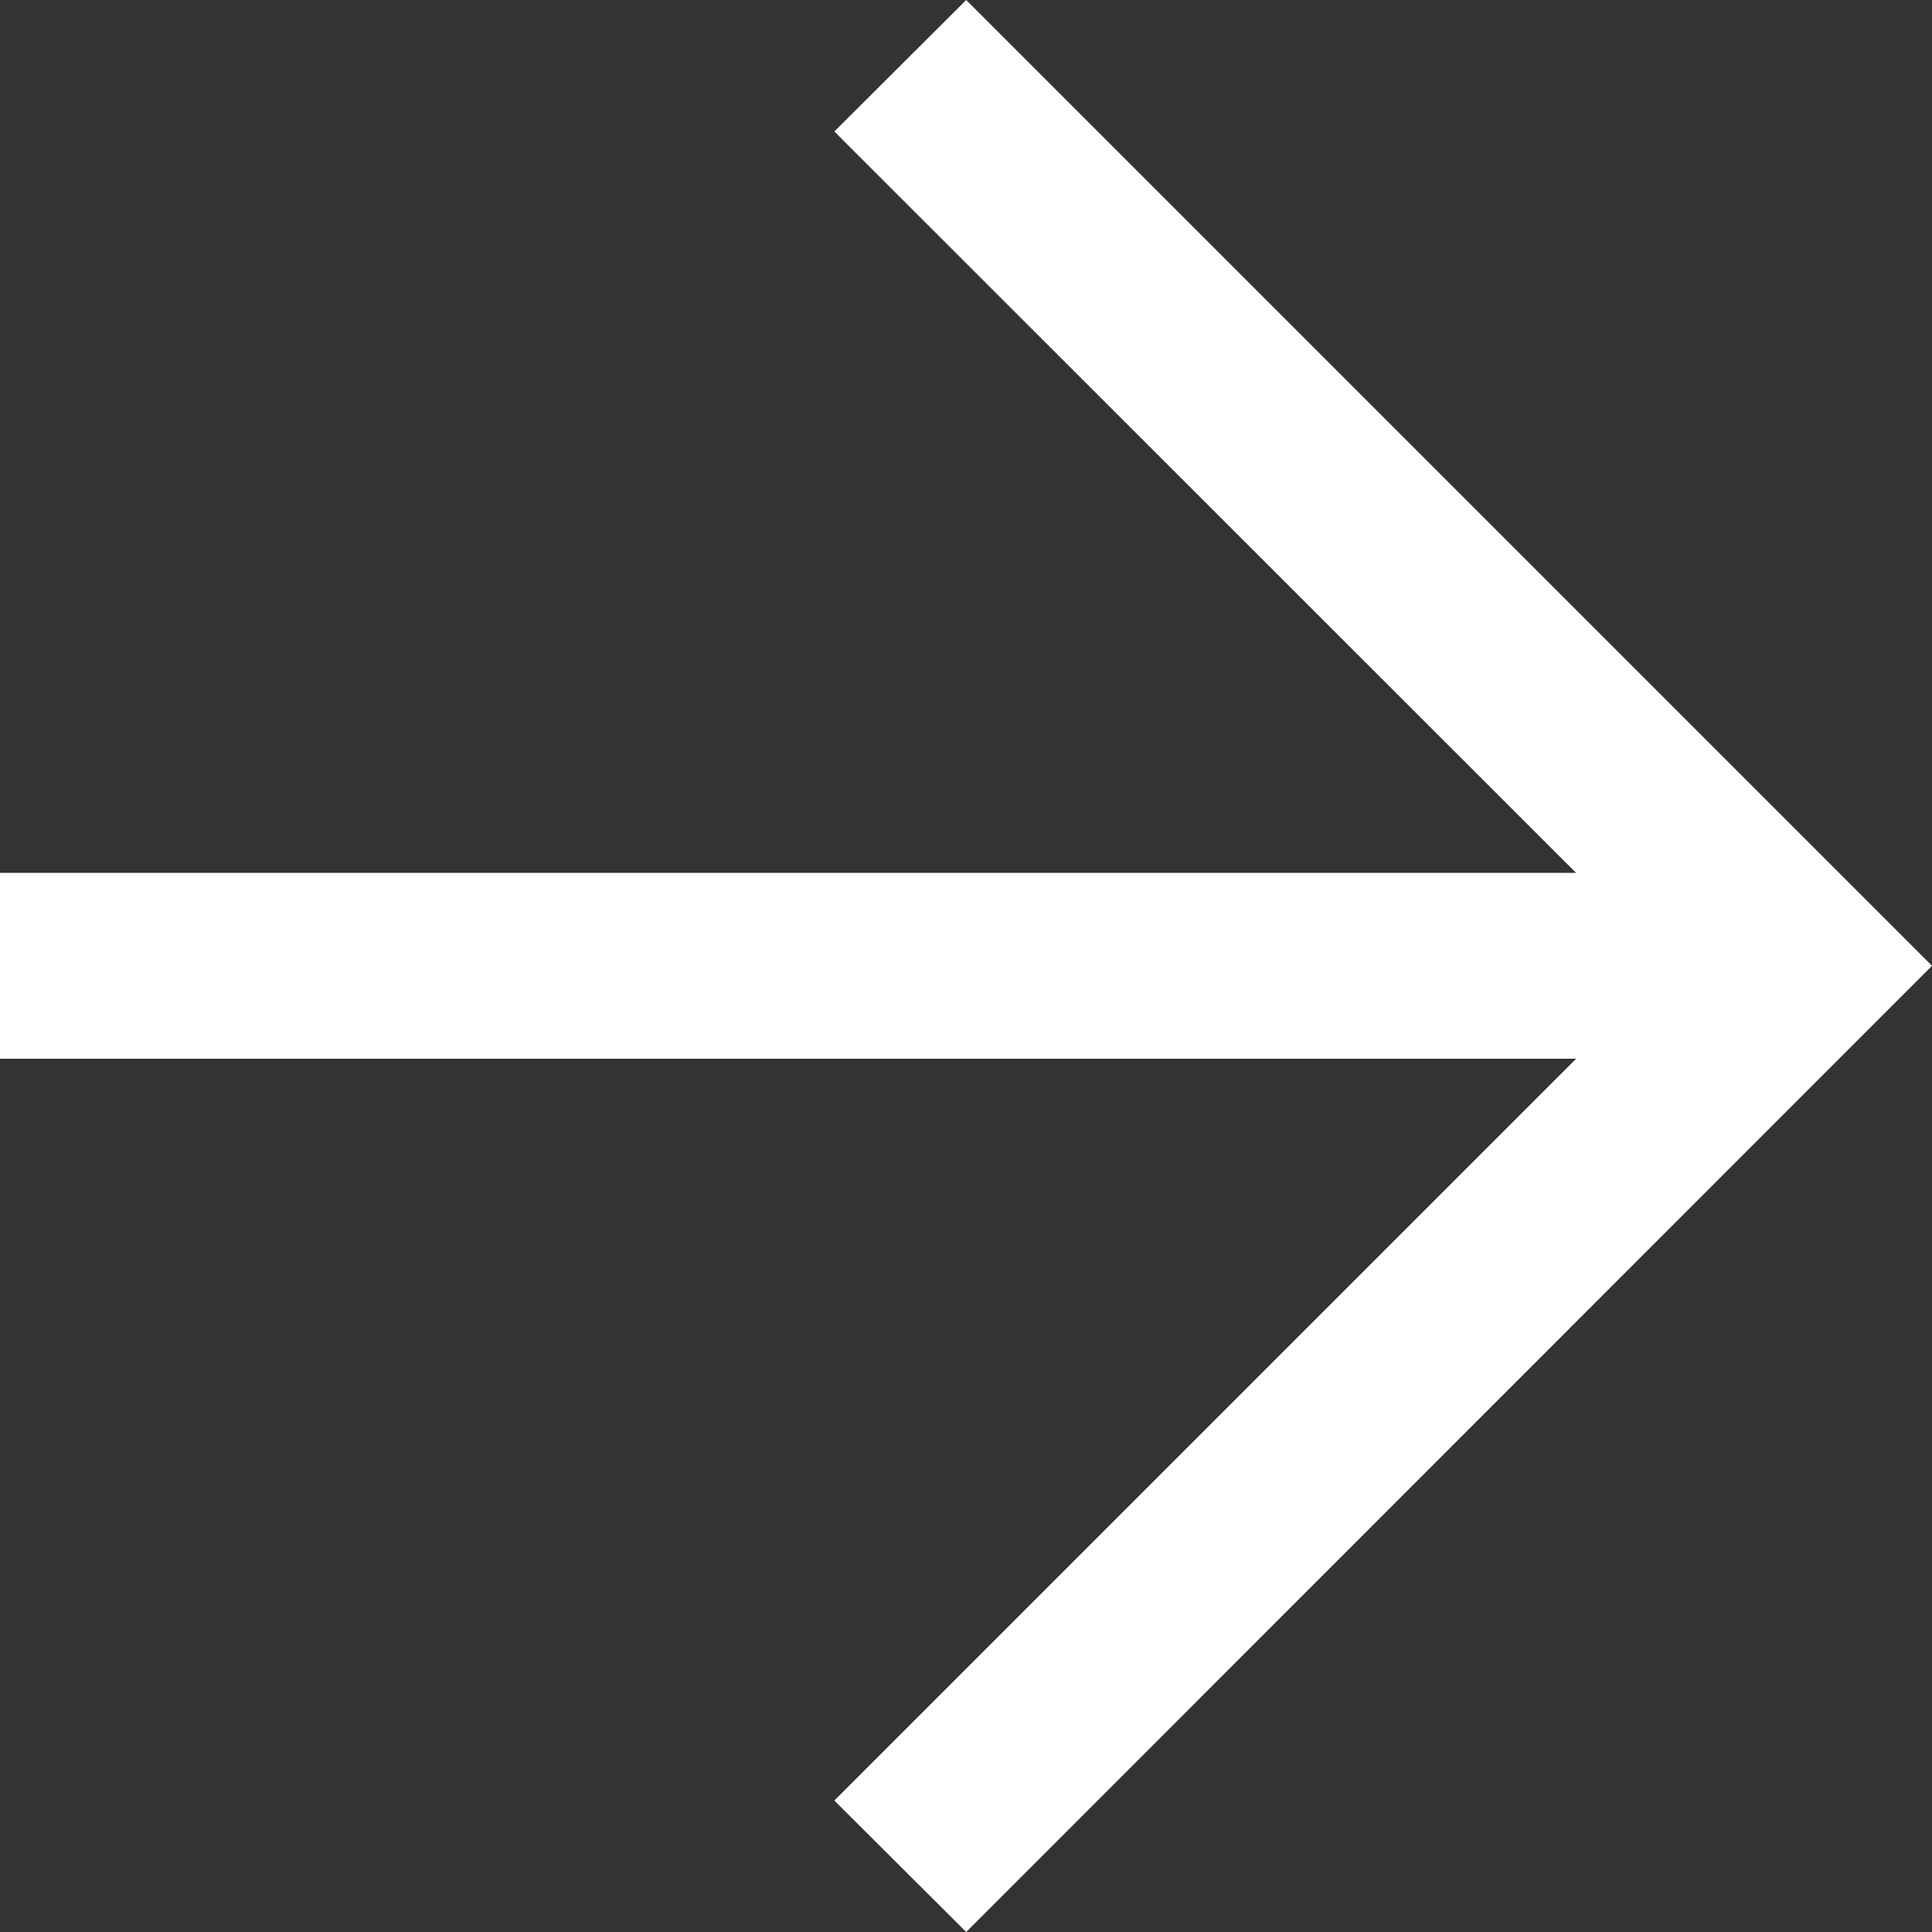
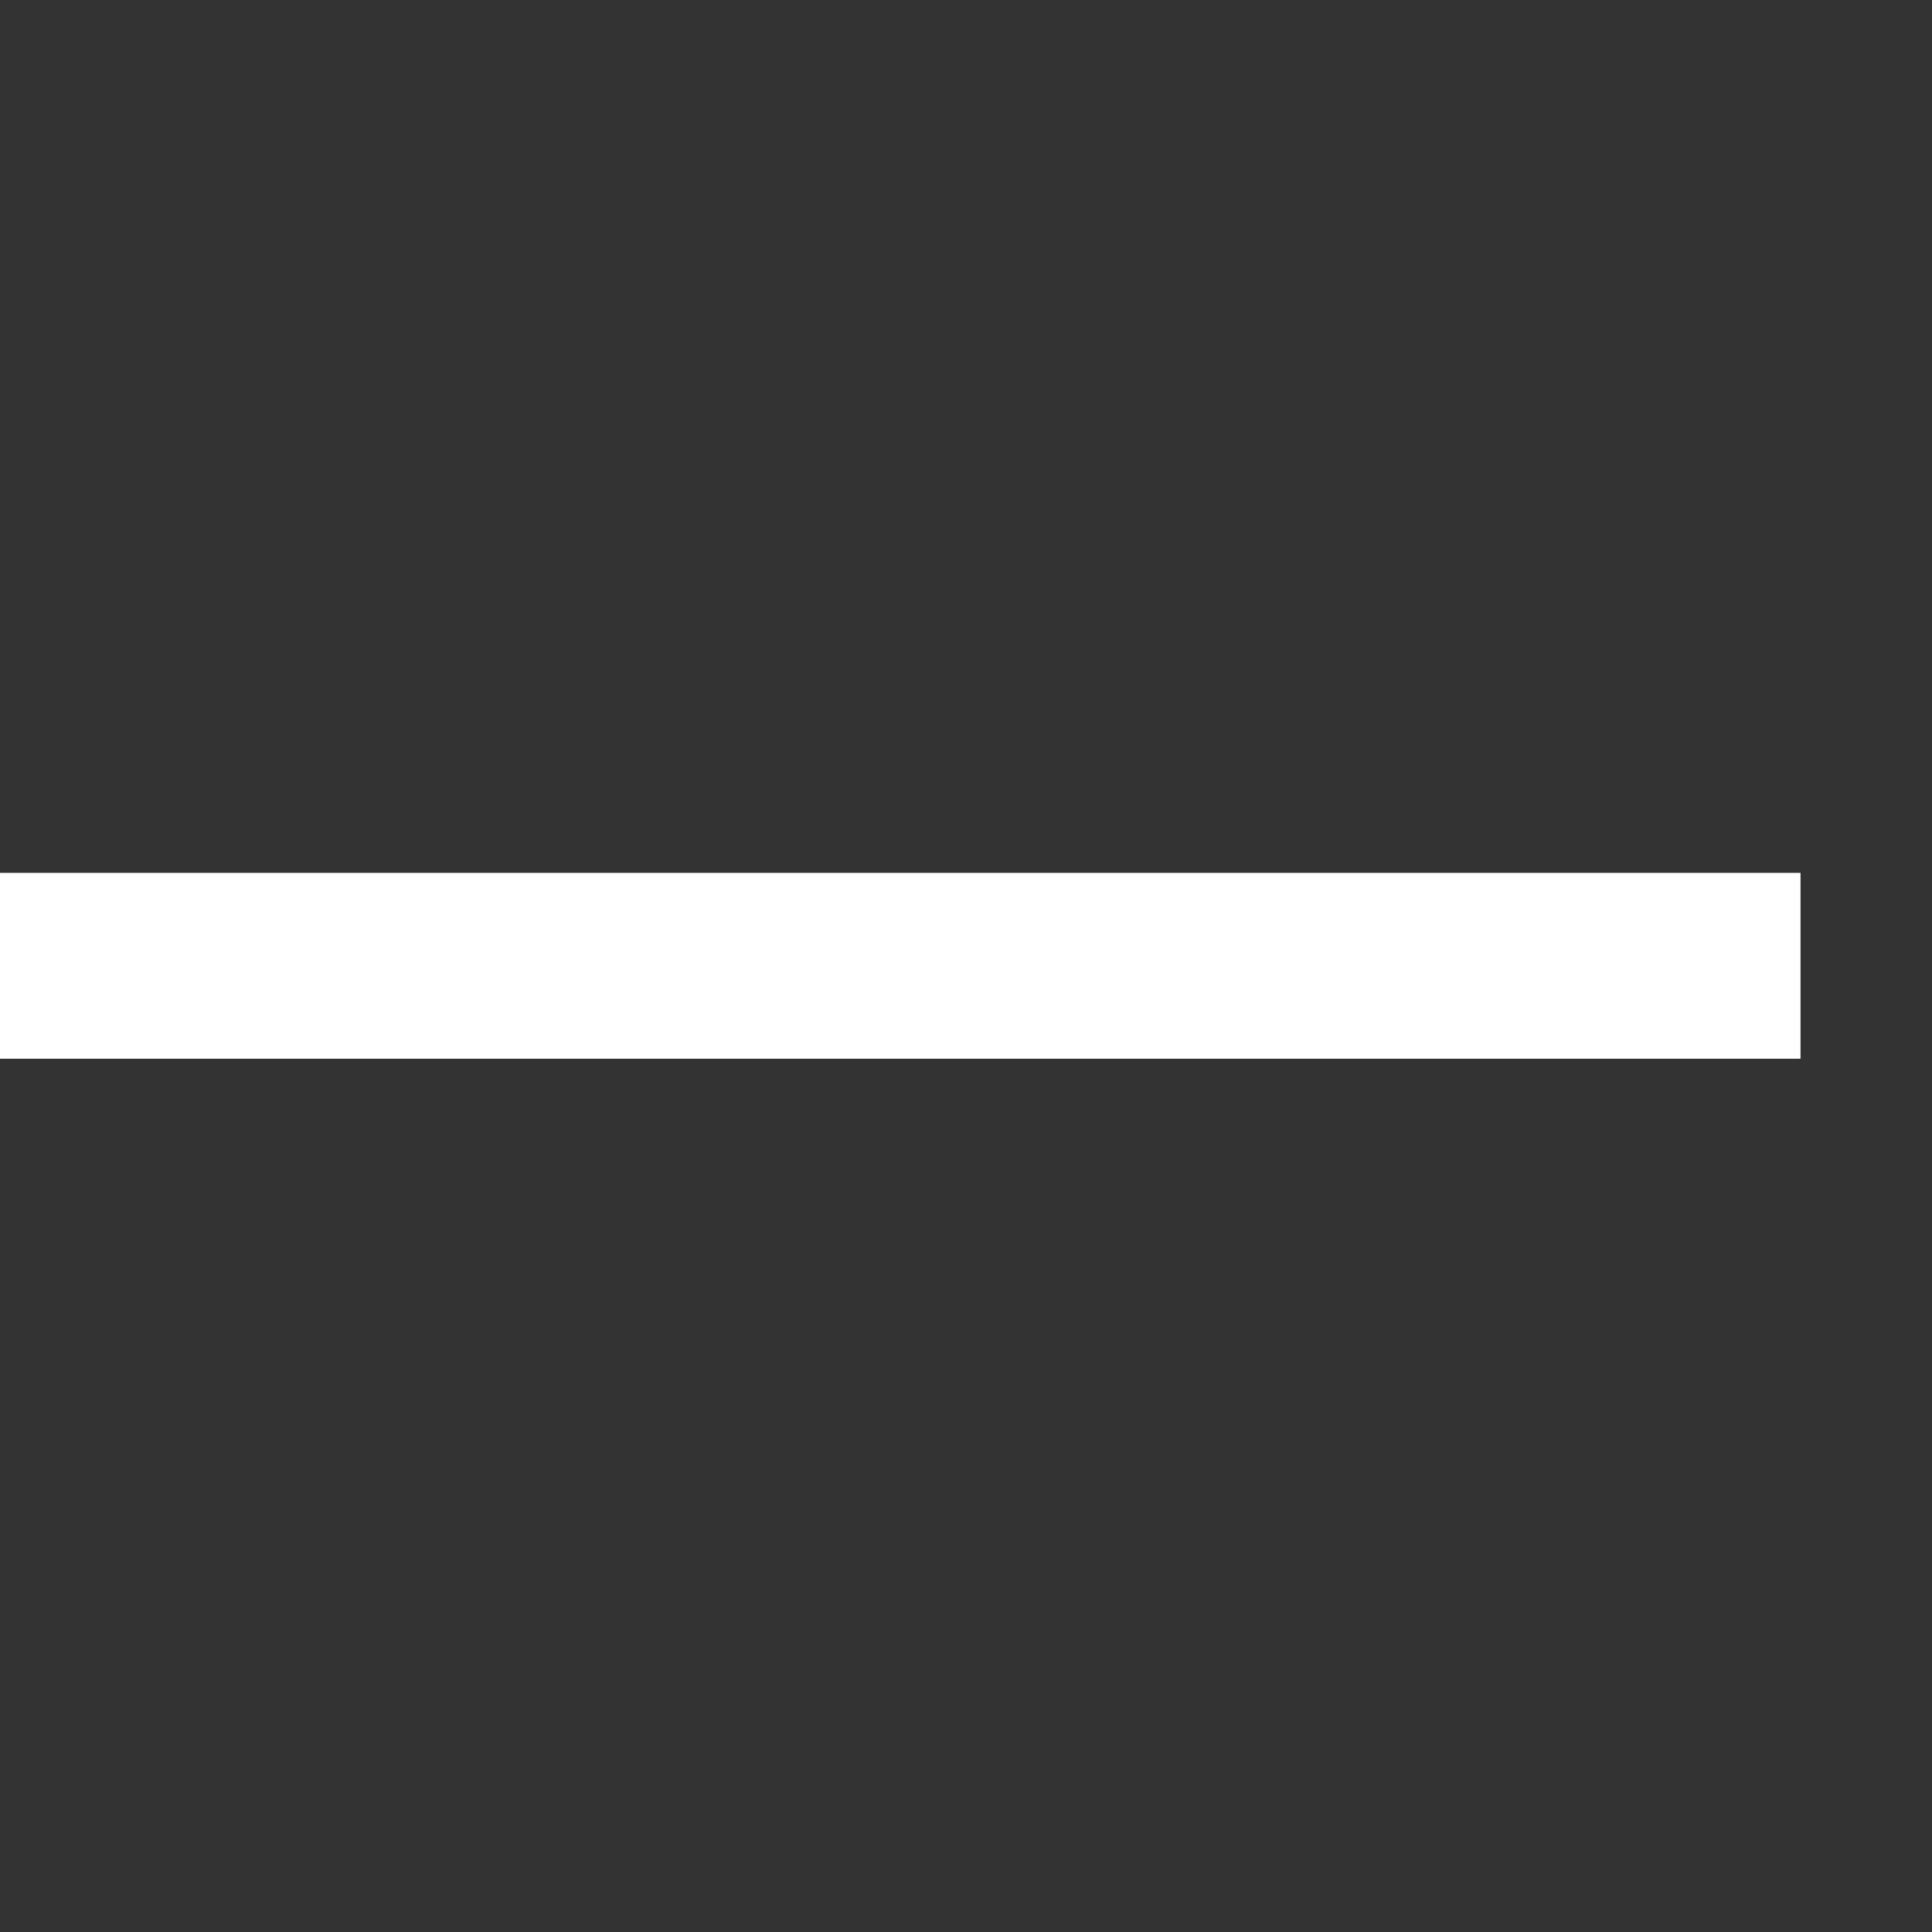
<svg xmlns="http://www.w3.org/2000/svg" id="_レイヤー_2" data-name="レイヤー_2" viewBox="0 0 47.61 47.61">
  <rect x="0" y="0" width="47.61" height="47.61" fill="#333333" stroke="none" />
  <defs>
    <style>
      .cls-1 {
        fill: #fff;
      }
    </style>
  </defs>
  <g id="_レイヤー_1-2" data-name="レイヤー_1">
    <g>
-       <polygon class="cls-1" points="23.81 47.61 20.56 44.37 41.13 23.8 20.56 3.24 23.81 0 47.61 23.8 23.81 47.61" />
      <rect class="cls-1" y="21.51" width="44.37" height="4.58" />
    </g>
  </g>
</svg>